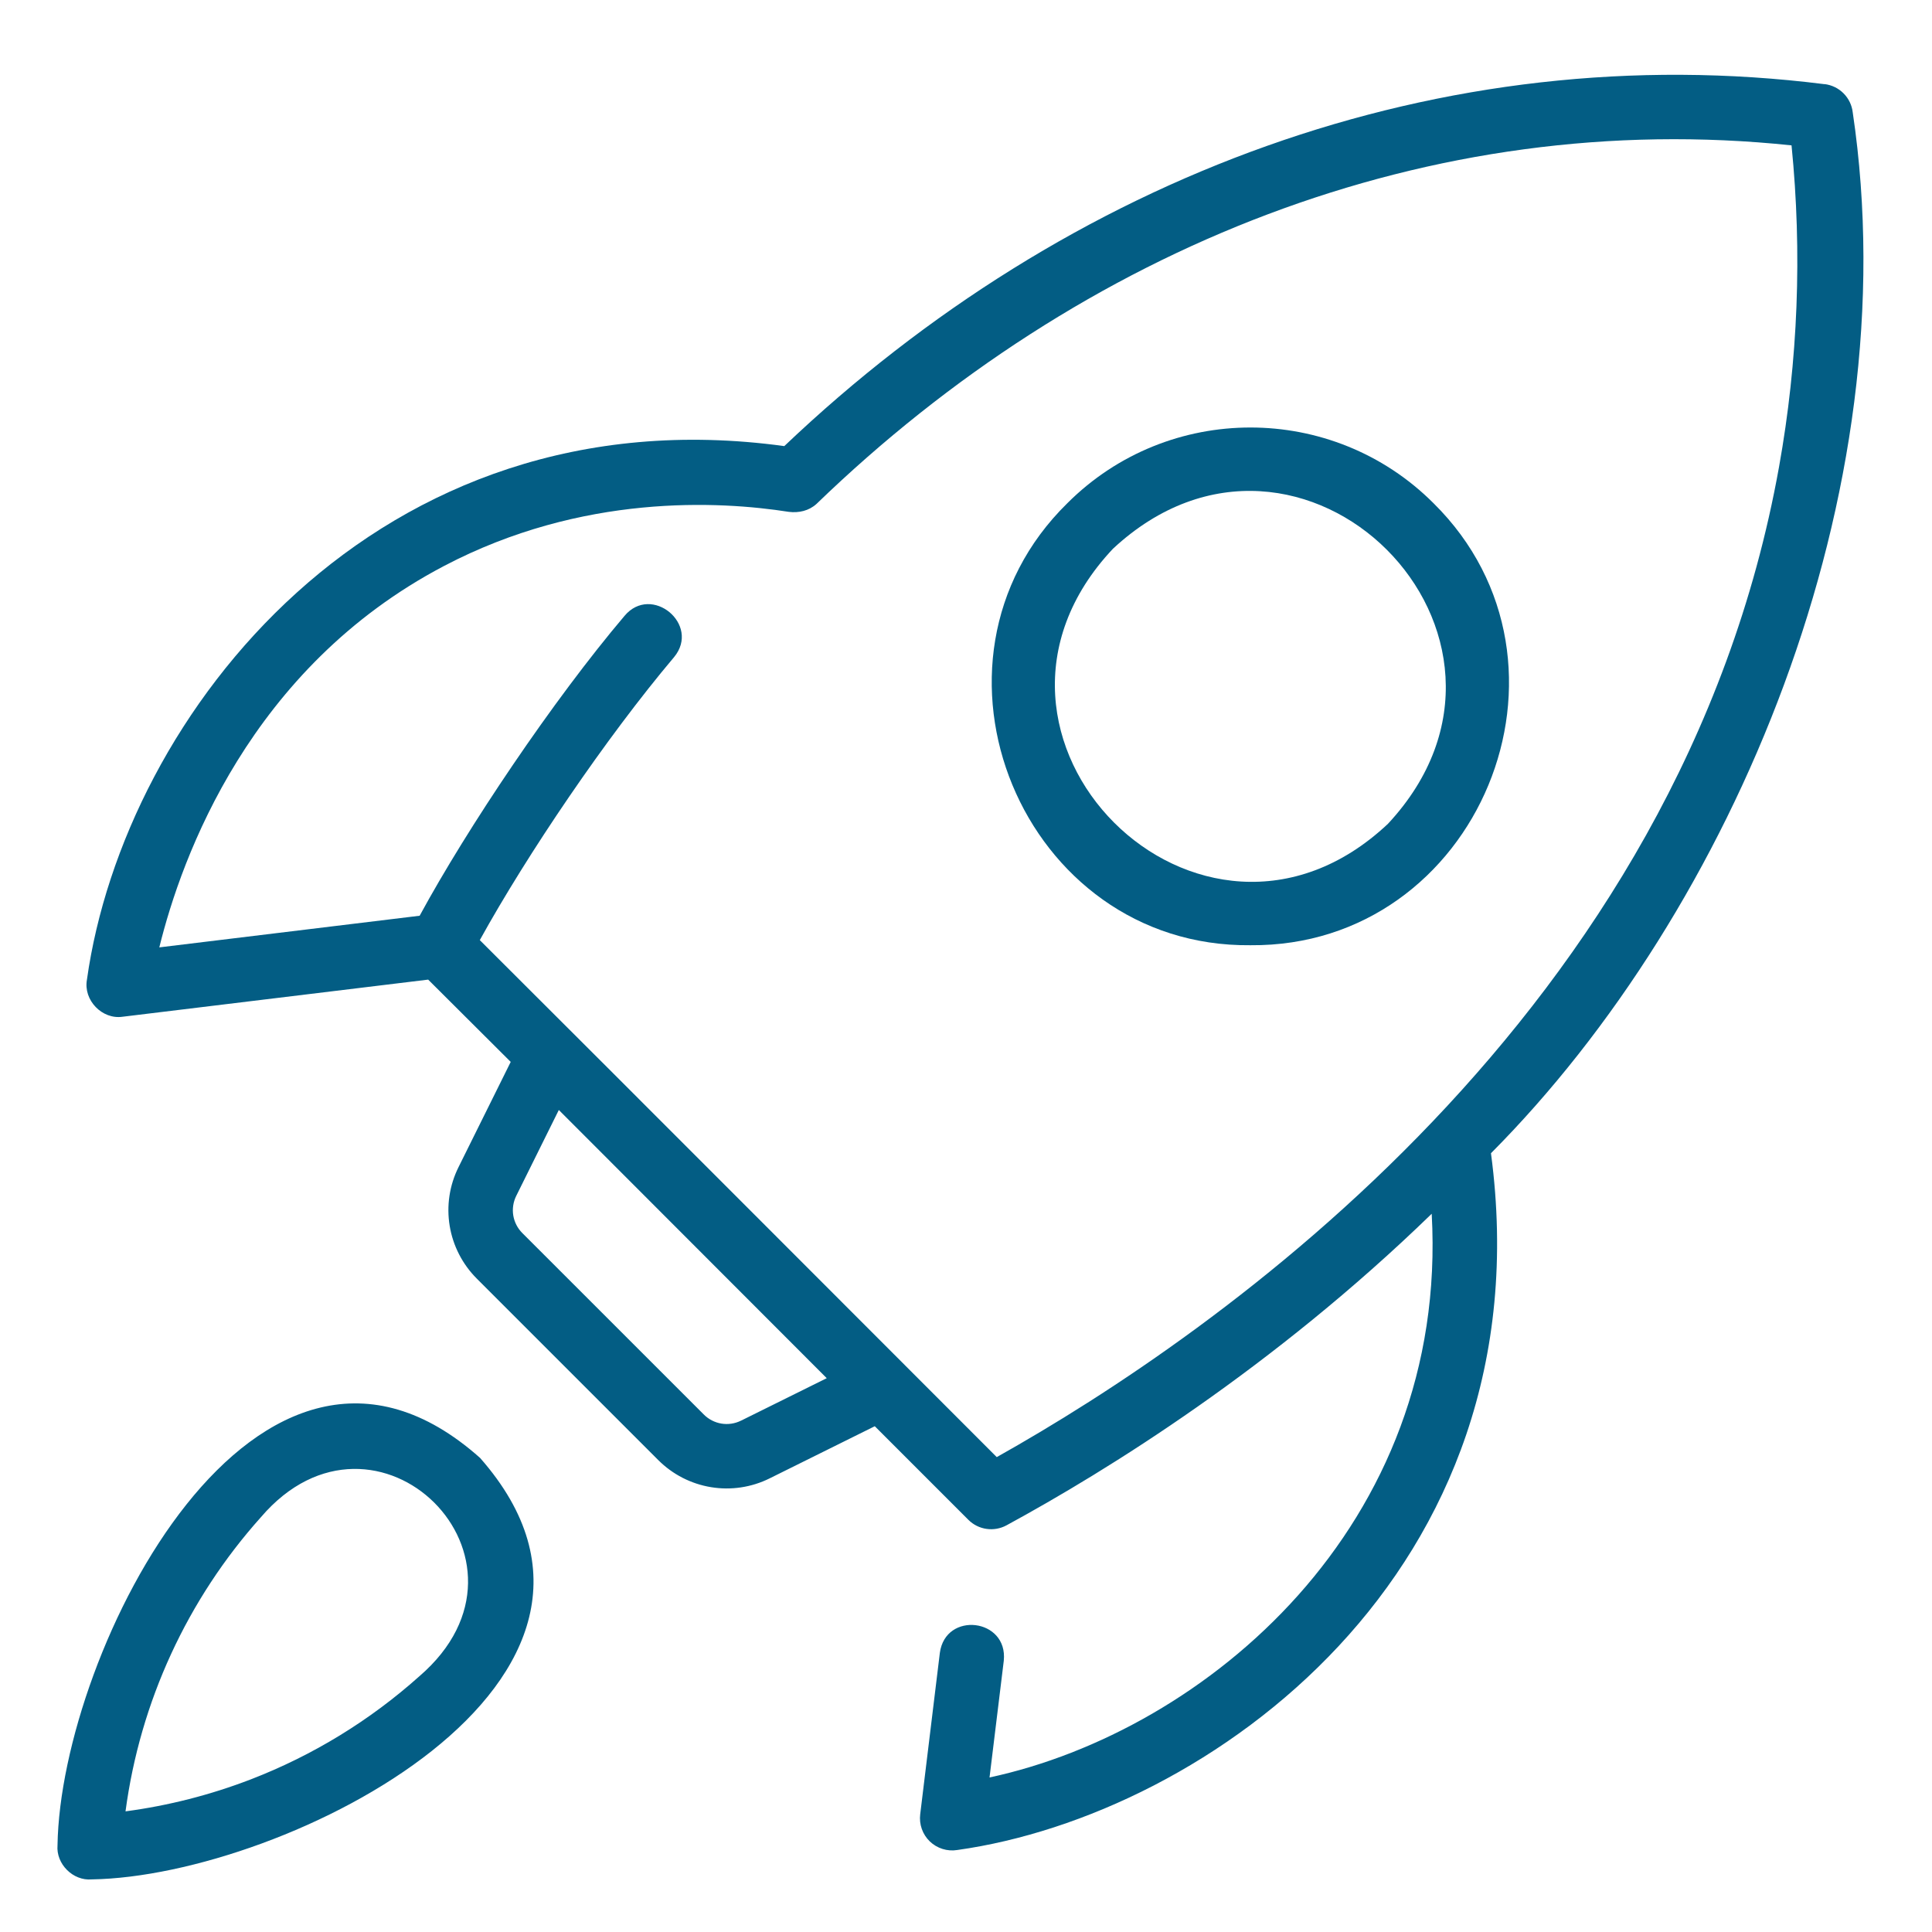
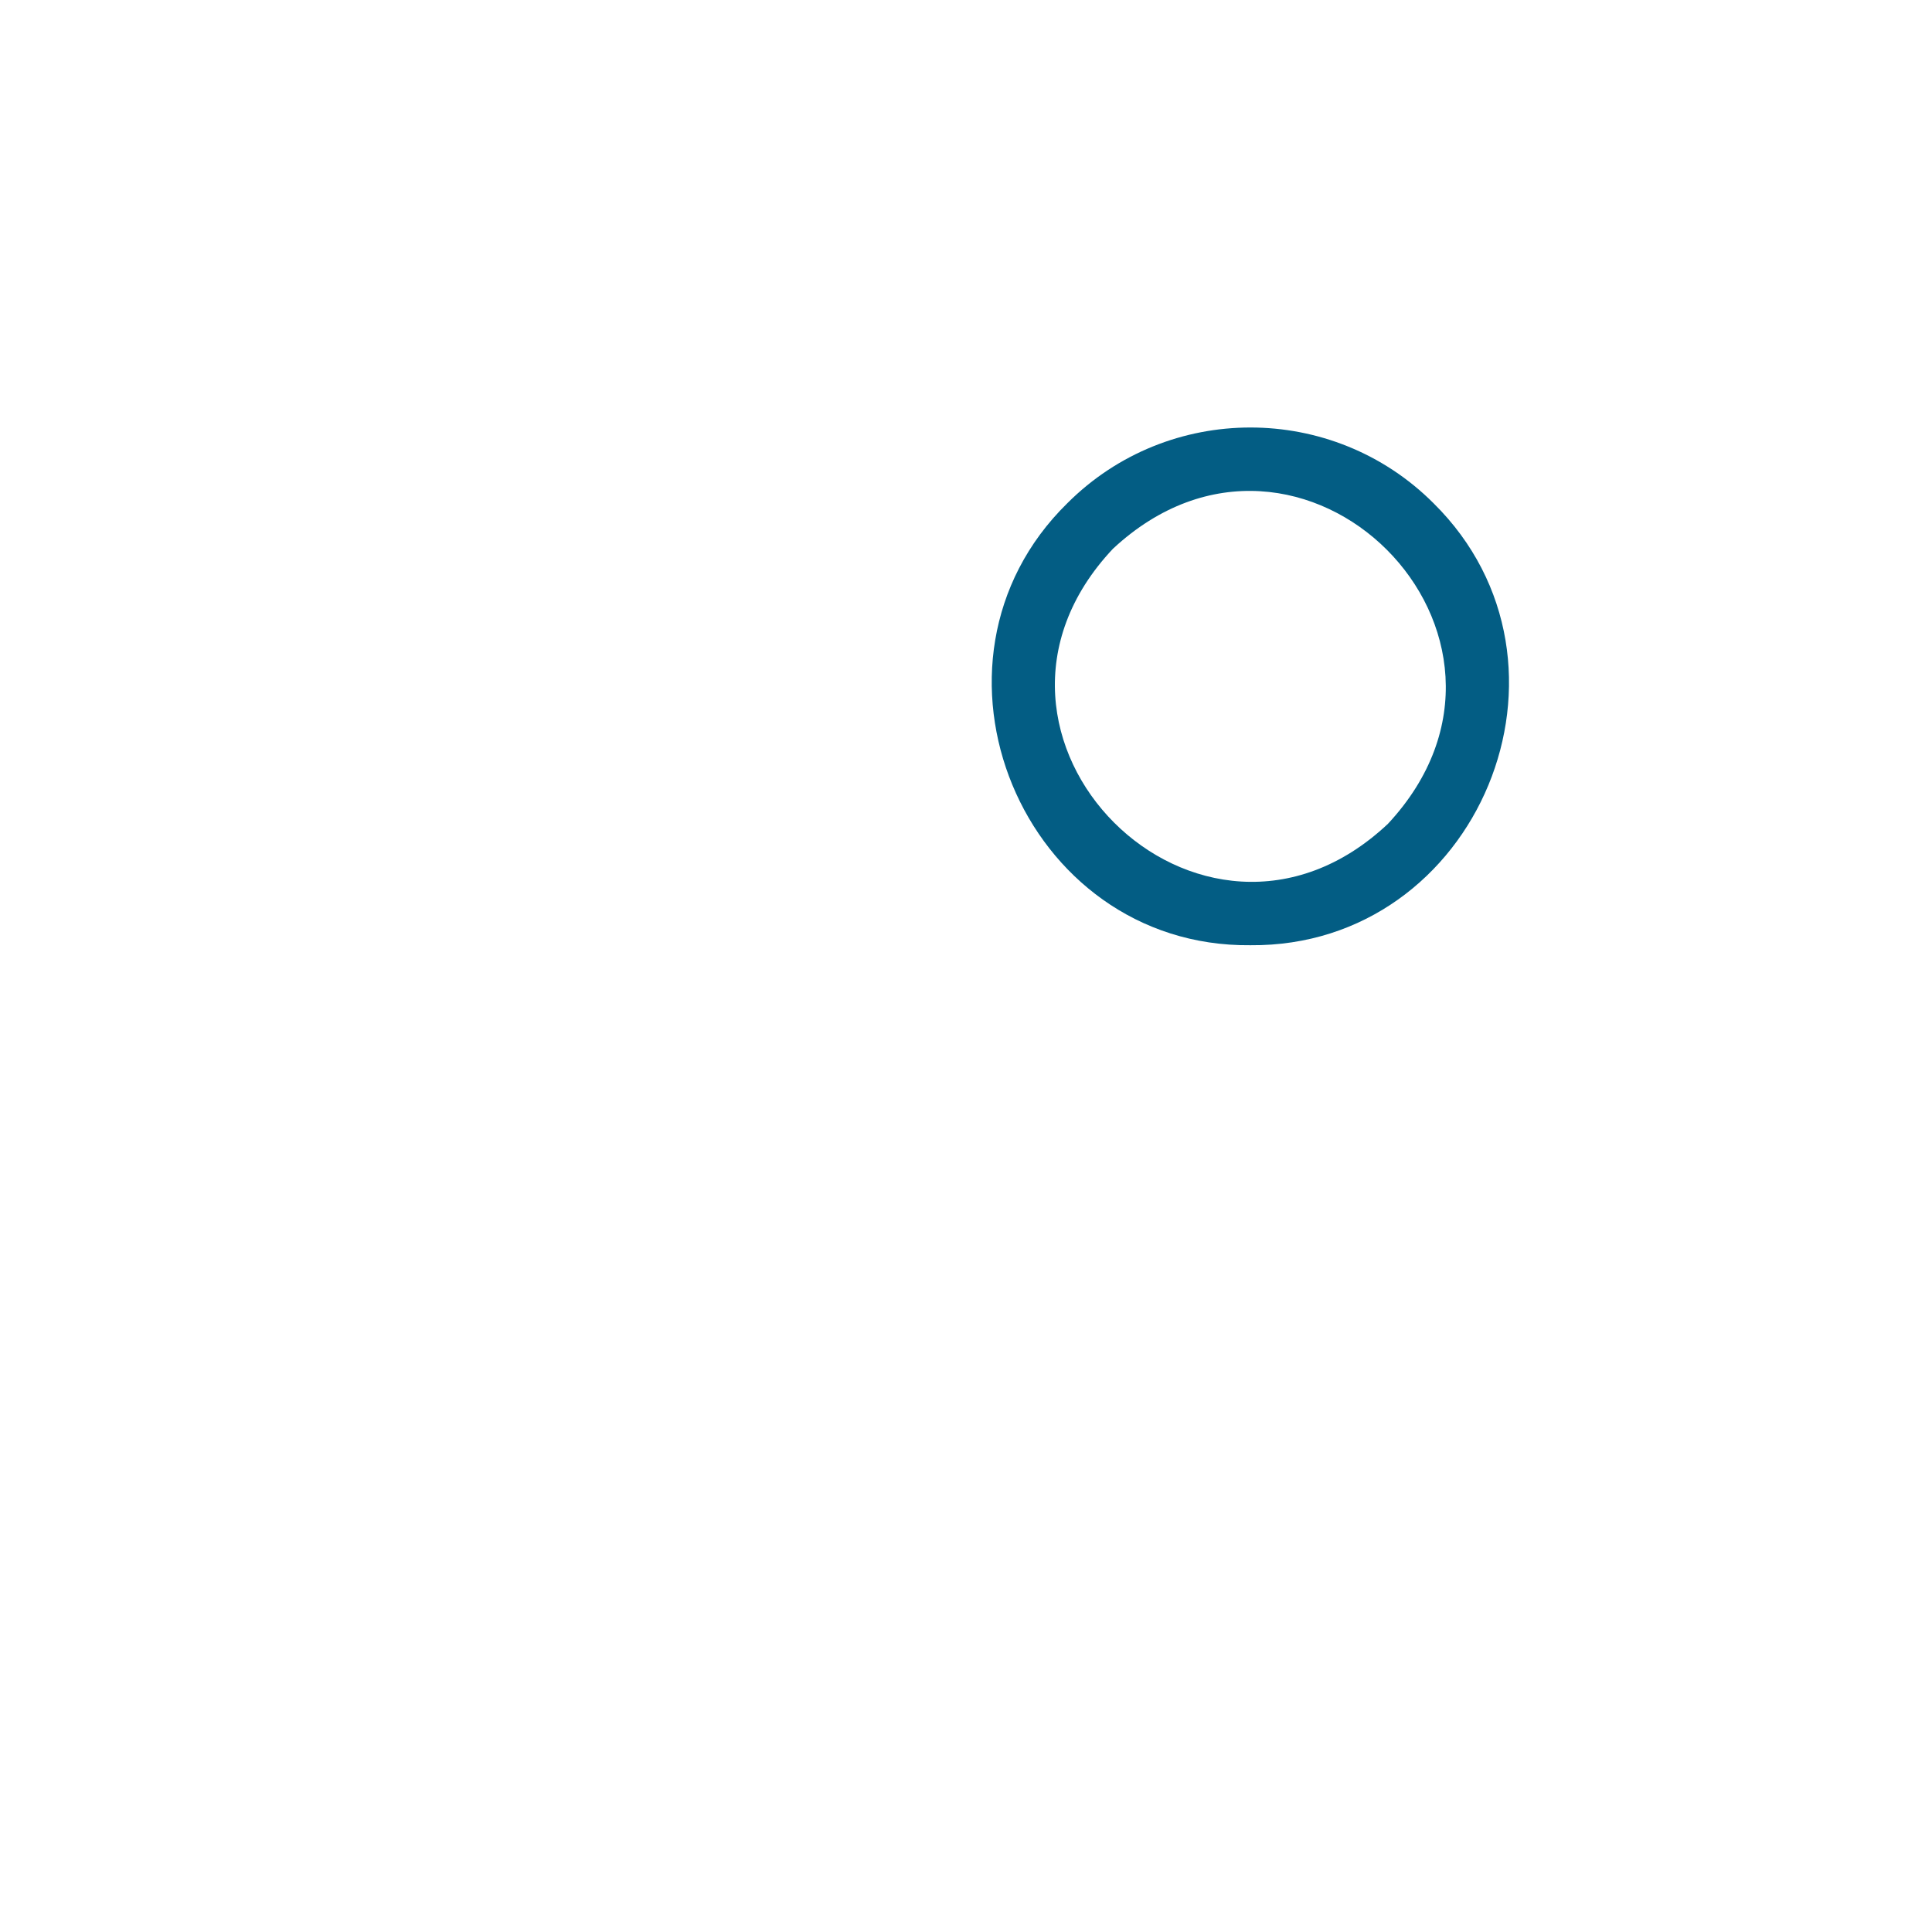
<svg xmlns="http://www.w3.org/2000/svg" width="61" height="61" viewBox="0 0 61 61" fill="none">
-   <path d="M57.608 2.658C45.513 1.135 33.726 5.56 24.763 14.085C11.904 12.322 3.915 22.566 2.745 30.932C2.627 31.577 3.223 32.197 3.871 32.102L13.519 30.93C14.203 31.615 15.058 32.466 16.125 33.528L14.475 36.855C14.191 37.427 14.094 38.074 14.198 38.705C14.302 39.335 14.601 39.917 15.053 40.369L20.785 46.101C21.237 46.553 21.819 46.852 22.449 46.955C23.08 47.059 23.727 46.962 24.299 46.678L27.62 45.031L30.574 47.985C30.894 48.306 31.386 48.373 31.779 48.16C34.96 46.431 40.19 43.19 45.204 38.323C45.754 48.176 38.065 54.654 31.243 56.121L31.693 52.434C31.83 51.097 29.852 50.863 29.674 52.188L29.054 57.284C29.035 57.441 29.052 57.6 29.105 57.748C29.158 57.897 29.244 58.031 29.358 58.141C29.472 58.25 29.609 58.331 29.76 58.378C29.911 58.425 30.07 58.437 30.226 58.411C38.104 57.309 48.846 49.668 47.075 36.412C54.726 28.718 60.291 15.603 58.497 3.546C58.471 3.319 58.368 3.108 58.207 2.947C58.046 2.785 57.835 2.683 57.608 2.655V2.658ZM23.395 44.855C23.204 44.95 22.989 44.982 22.779 44.948C22.569 44.913 22.375 44.814 22.225 44.664L16.491 38.931C16.341 38.781 16.241 38.587 16.206 38.377C16.172 38.167 16.204 37.952 16.298 37.761L17.644 35.046C20.276 37.683 23.469 40.879 26.103 43.514L23.395 44.856V44.855ZM56.171 14.738C53.07 32.014 38.362 42.14 31.471 46.006C28.114 42.65 19.776 34.294 15.149 29.683C16.646 26.972 19.128 23.301 21.285 20.745C22.129 19.718 20.569 18.426 19.717 19.447C17.464 22.105 14.759 26.133 13.25 28.913L5.03 29.912C5.734 27.053 7.894 21.085 14.019 17.87C18.384 15.578 22.714 15.818 24.906 16.161C25.217 16.2 25.539 16.13 25.779 15.911C34.162 7.811 45.157 3.389 56.565 4.59C56.904 7.975 56.771 11.39 56.171 14.738ZM15.158 46.032C8.134 39.776 1.912 52.123 1.816 58.26C1.765 58.852 2.304 59.391 2.895 59.339C9.016 59.243 21.334 53.047 15.158 46.032ZM13.24 52.926C11.677 54.324 9.874 55.426 7.919 56.181C6.644 56.672 5.317 57.011 3.963 57.191C4.423 53.736 5.913 50.499 8.238 47.903C11.866 43.66 17.528 49.237 13.24 52.926Z" fill="#035D84" />
  <path d="M33.7 15.888C28.561 20.926 32.284 29.917 39.48 29.844C46.682 29.905 50.389 20.953 45.261 15.888C42.074 12.701 36.886 12.701 33.7 15.888ZM43.822 26.011C37.908 31.576 29.574 23.238 35.139 17.327C41.089 11.786 49.363 20.061 43.822 26.011Z" fill="#035D84" />
</svg>